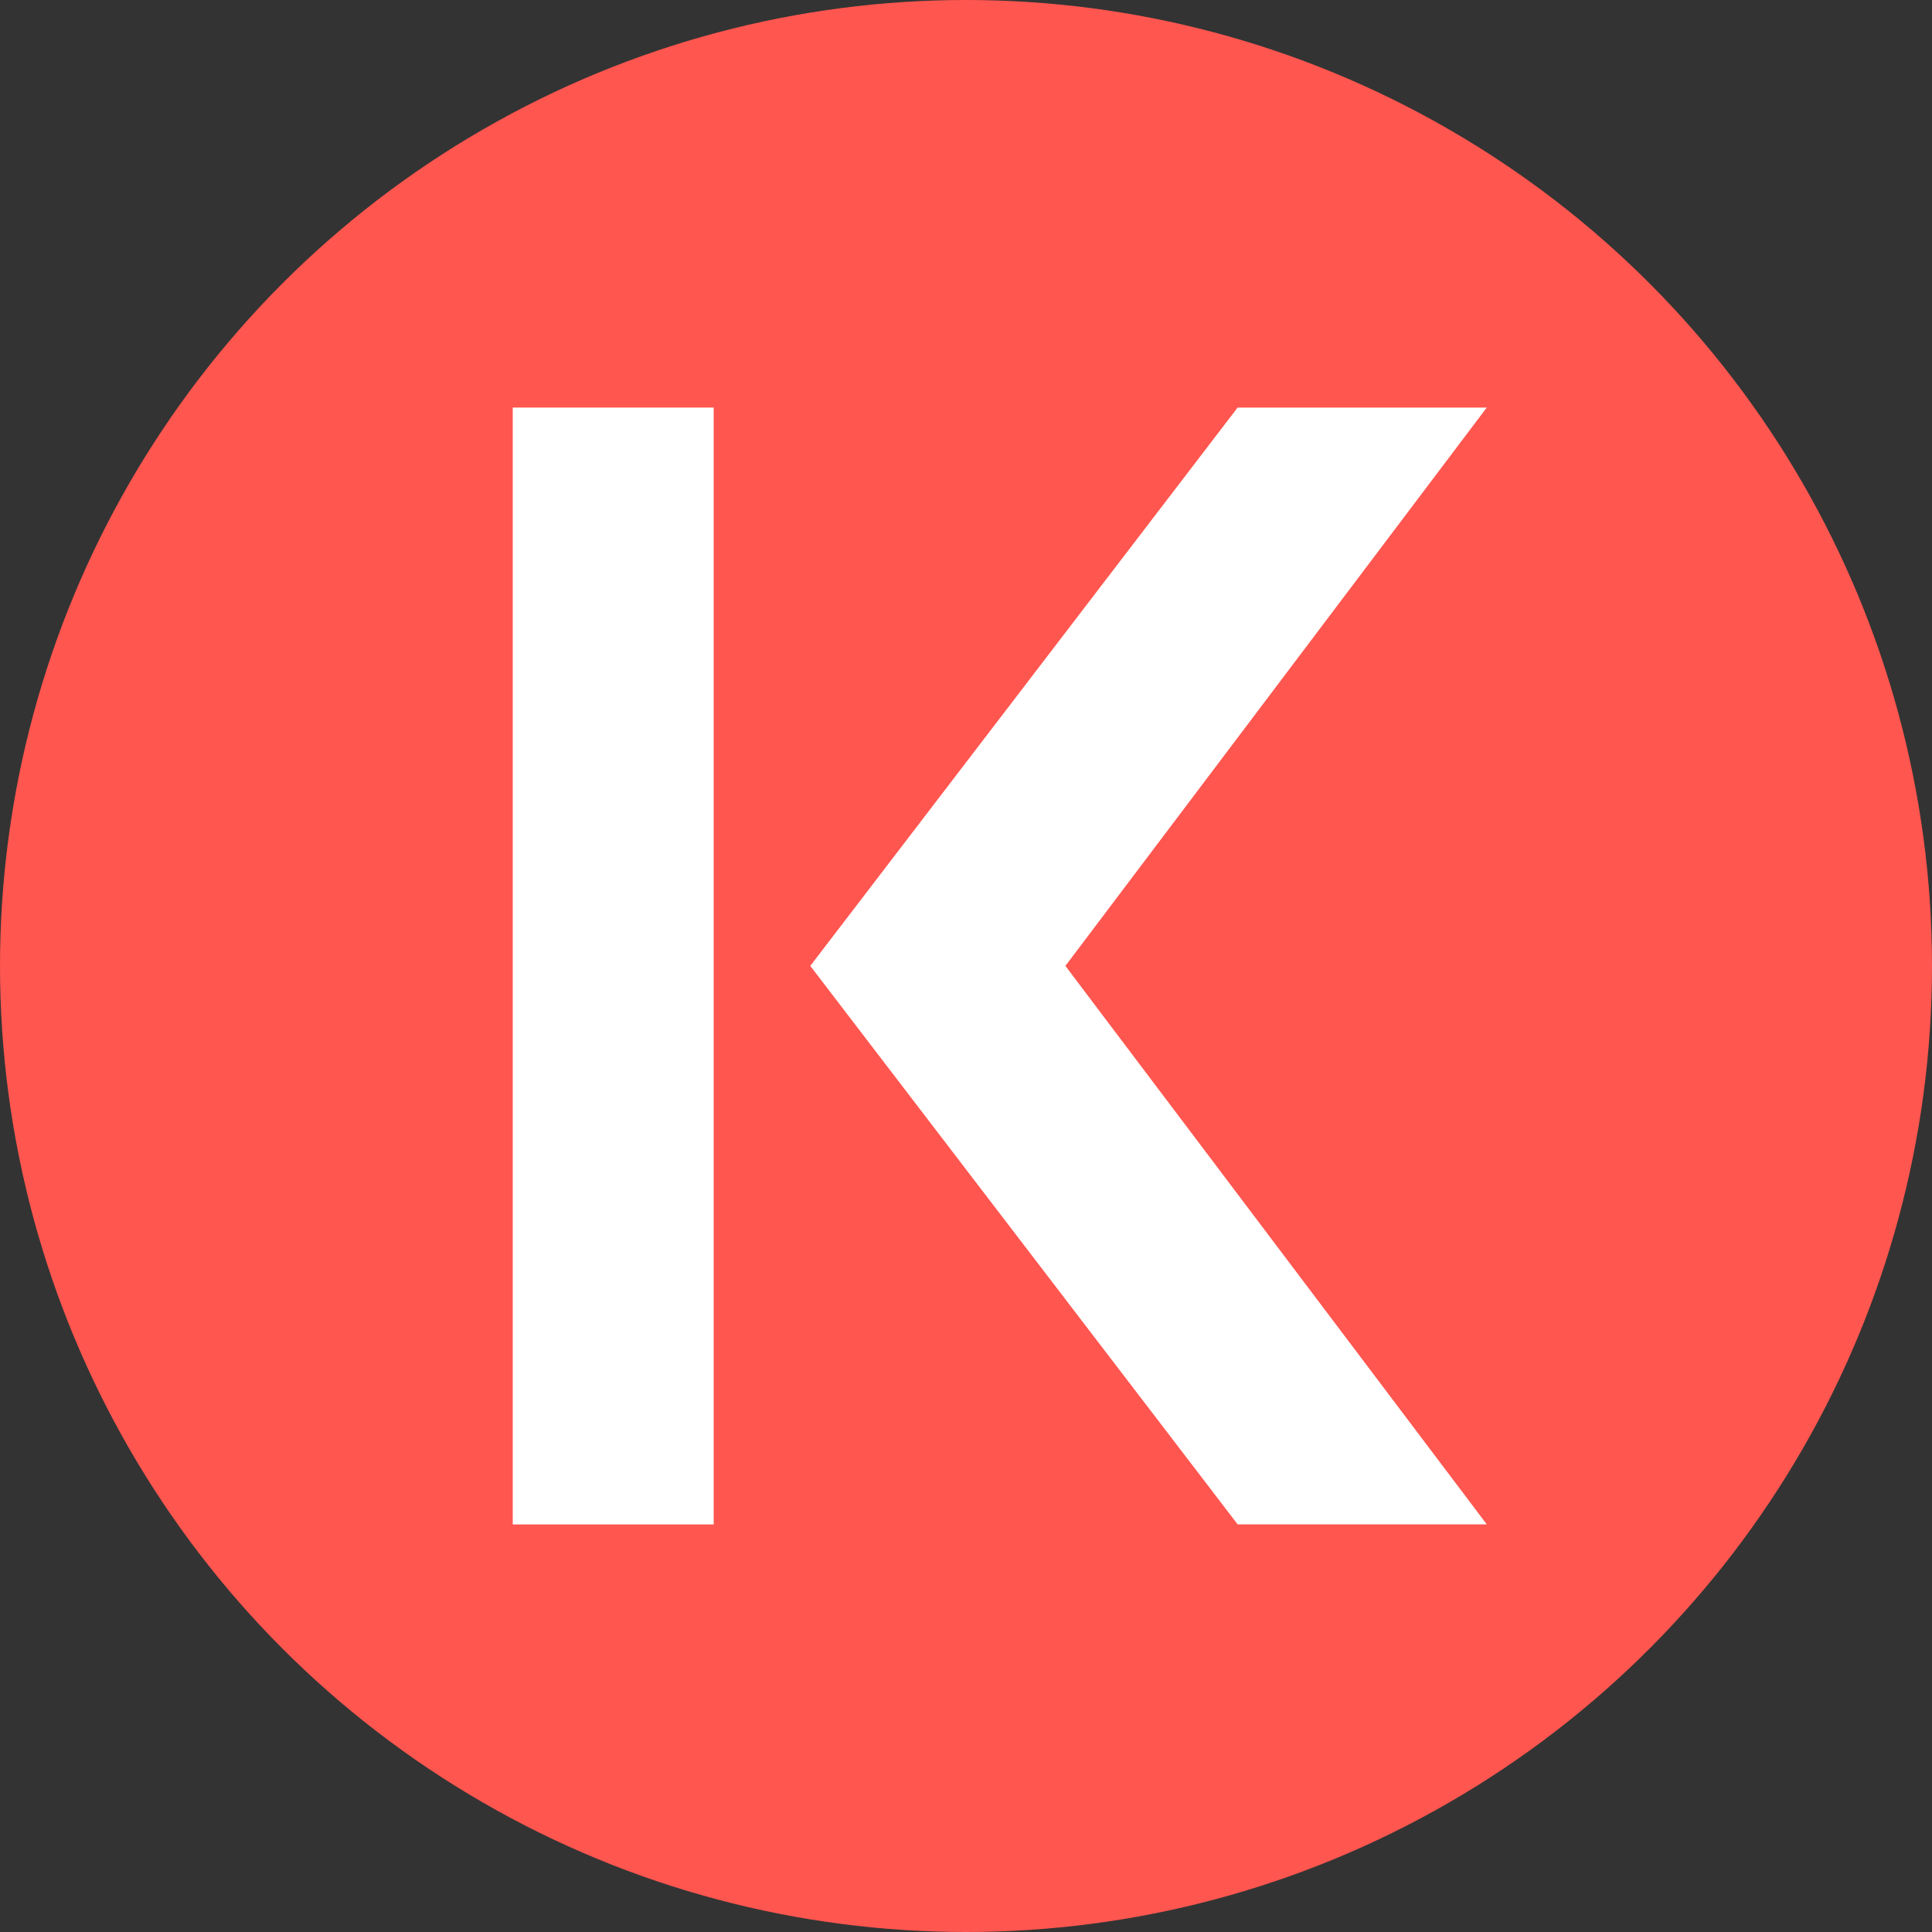
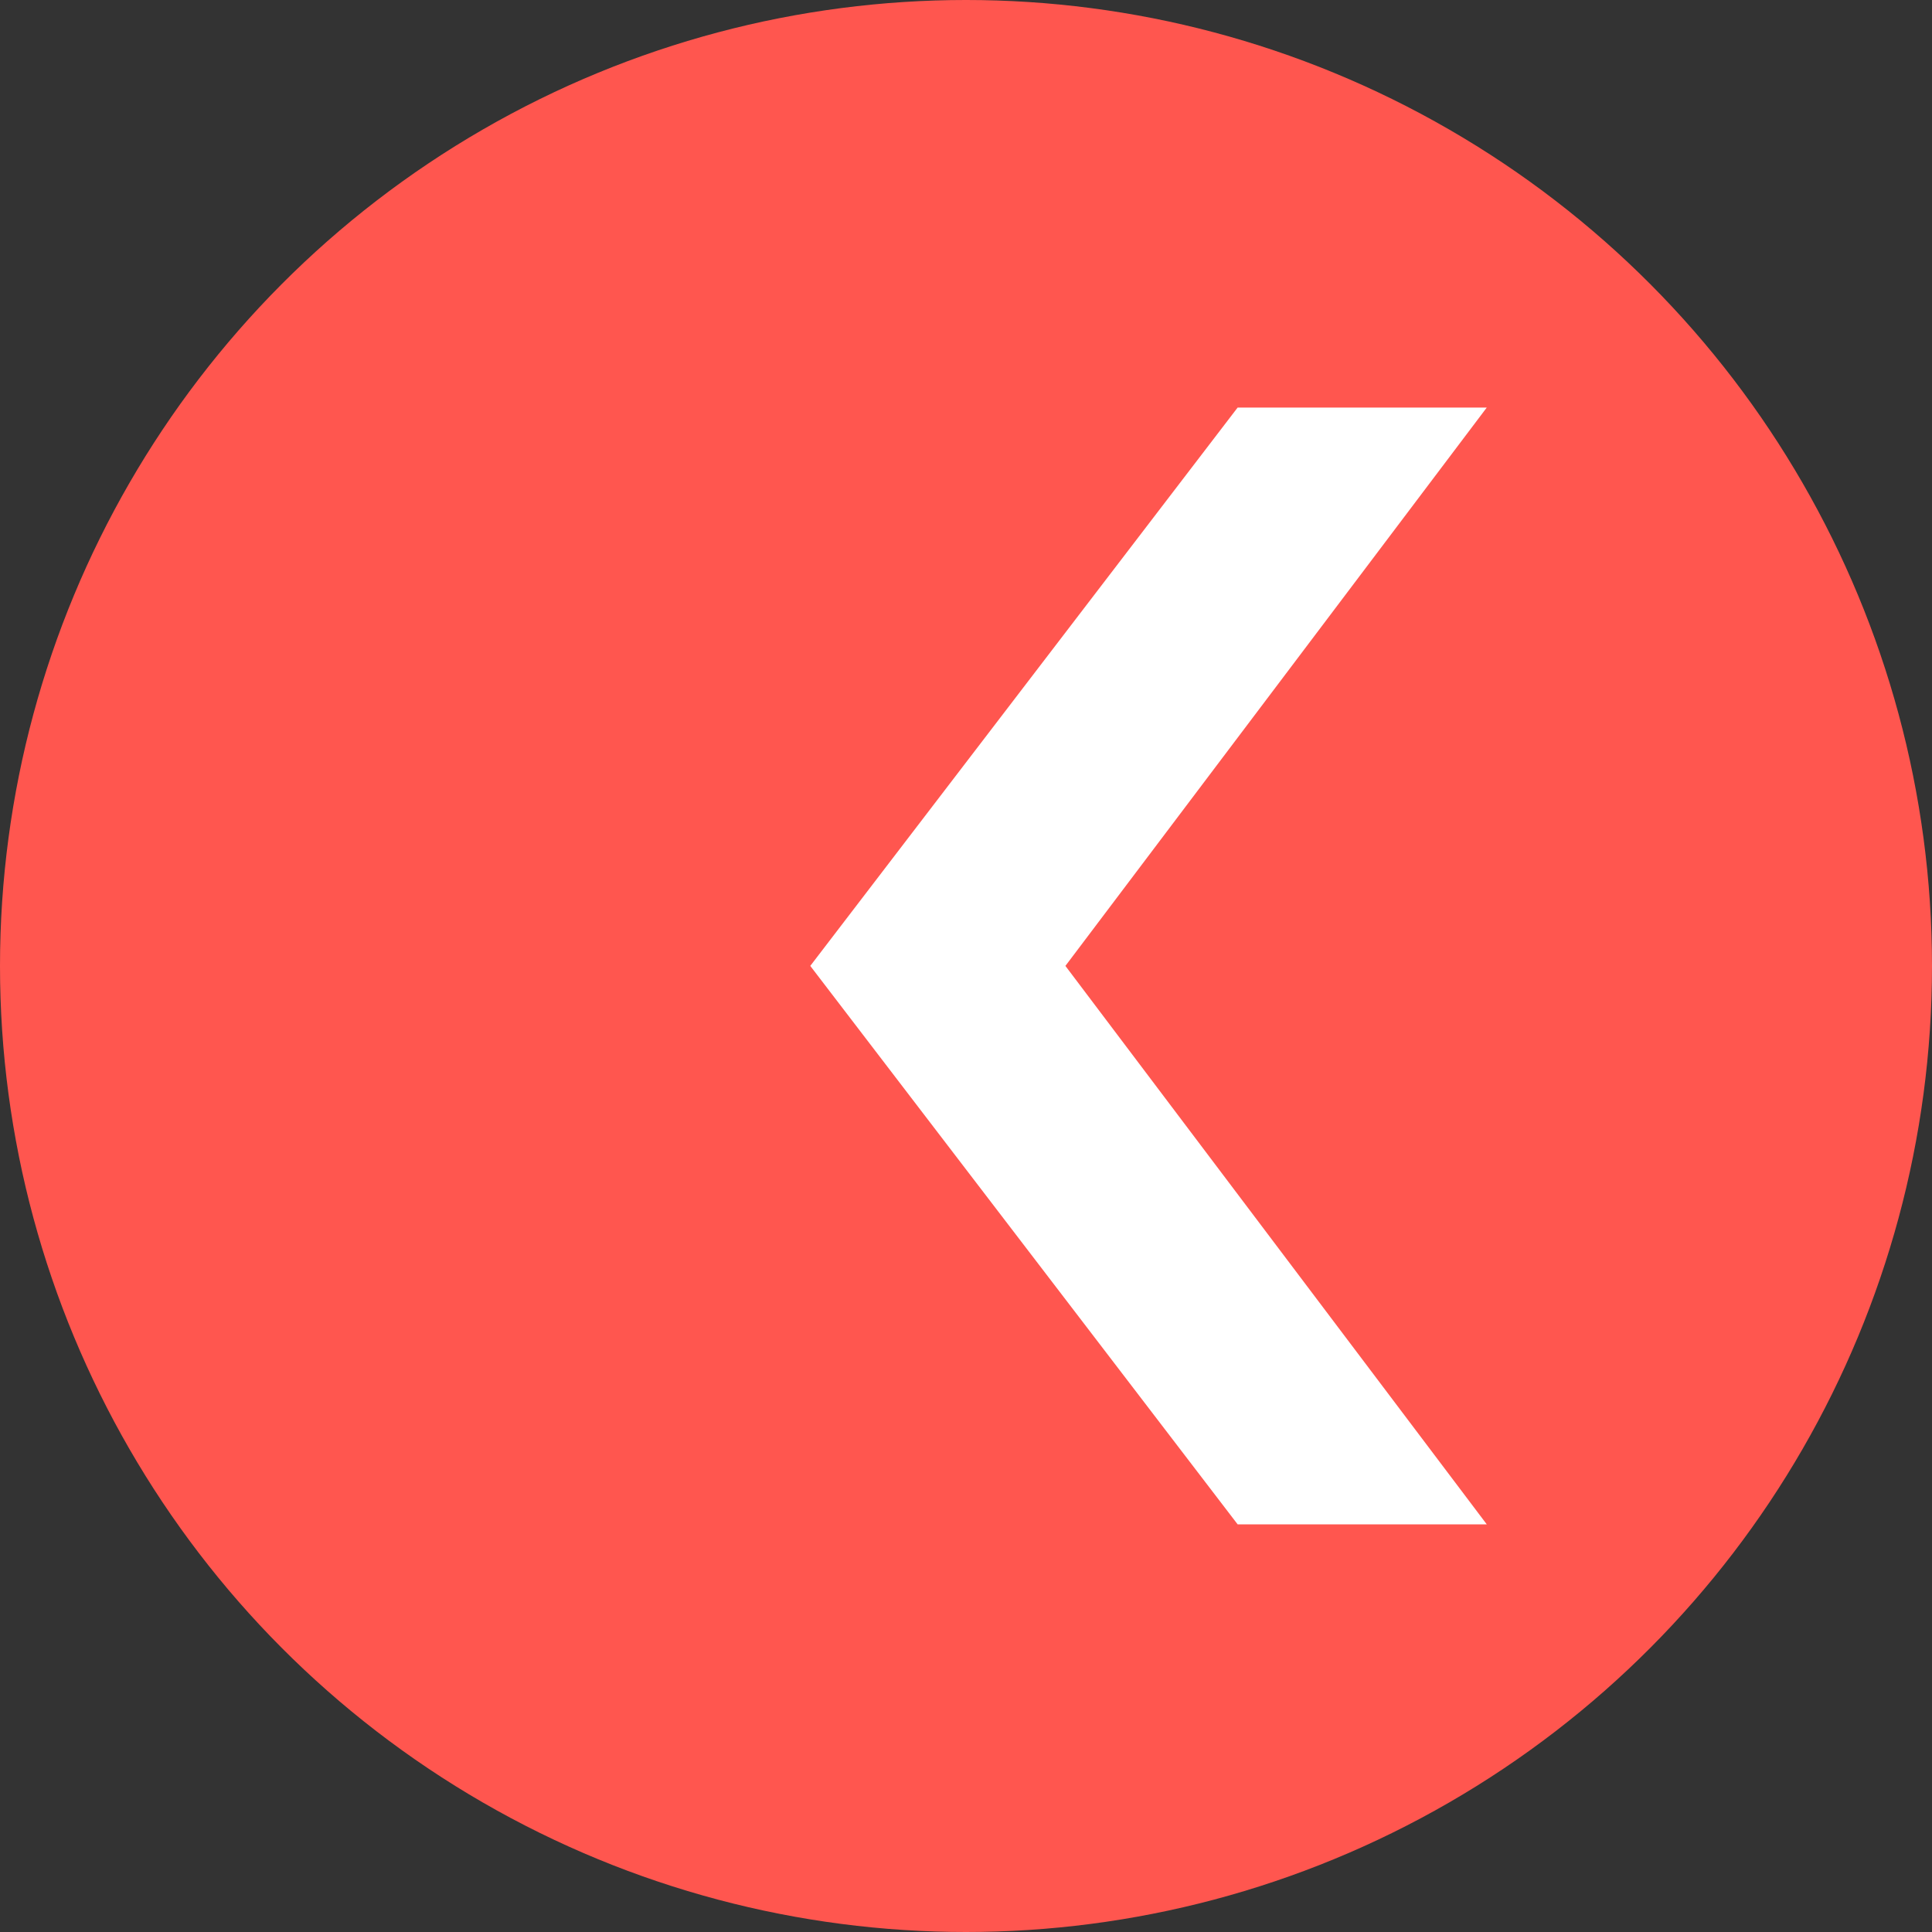
<svg xmlns="http://www.w3.org/2000/svg" width="20" height="20" viewBox="0 0 20 20" fill="none">
  <rect x="0" y="0" width="20" height="20" fill="#333333" stroke="none" />
  <circle cx="10" cy="10" r="10" fill="#FF564F" />
-   <path d="M5.308 4.219H7.388V15.781H5.308V4.219Z" fill="white" />
  <path d="M15.391 15.78H12.812L8.388 9.999L12.812 4.219L15.391 4.219L11.029 9.999L15.391 15.78Z" fill="white" />
</svg>